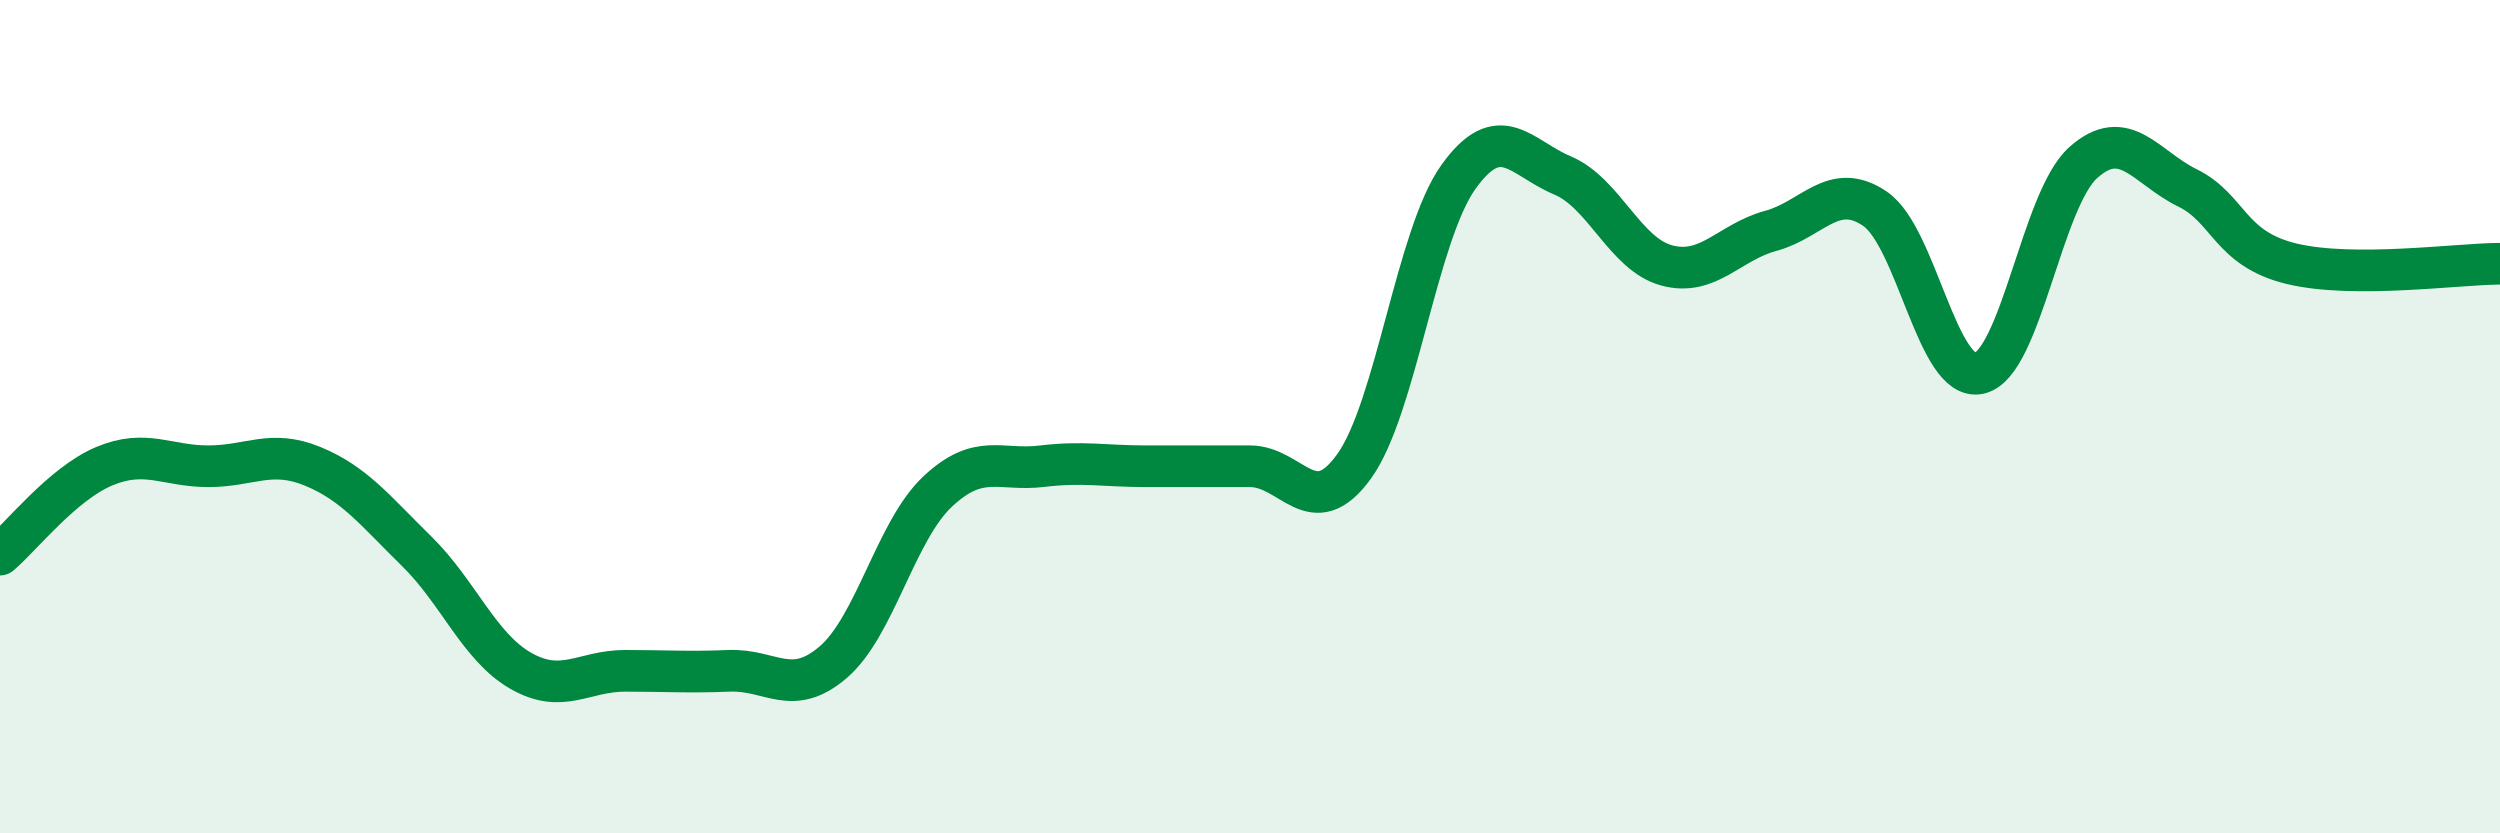
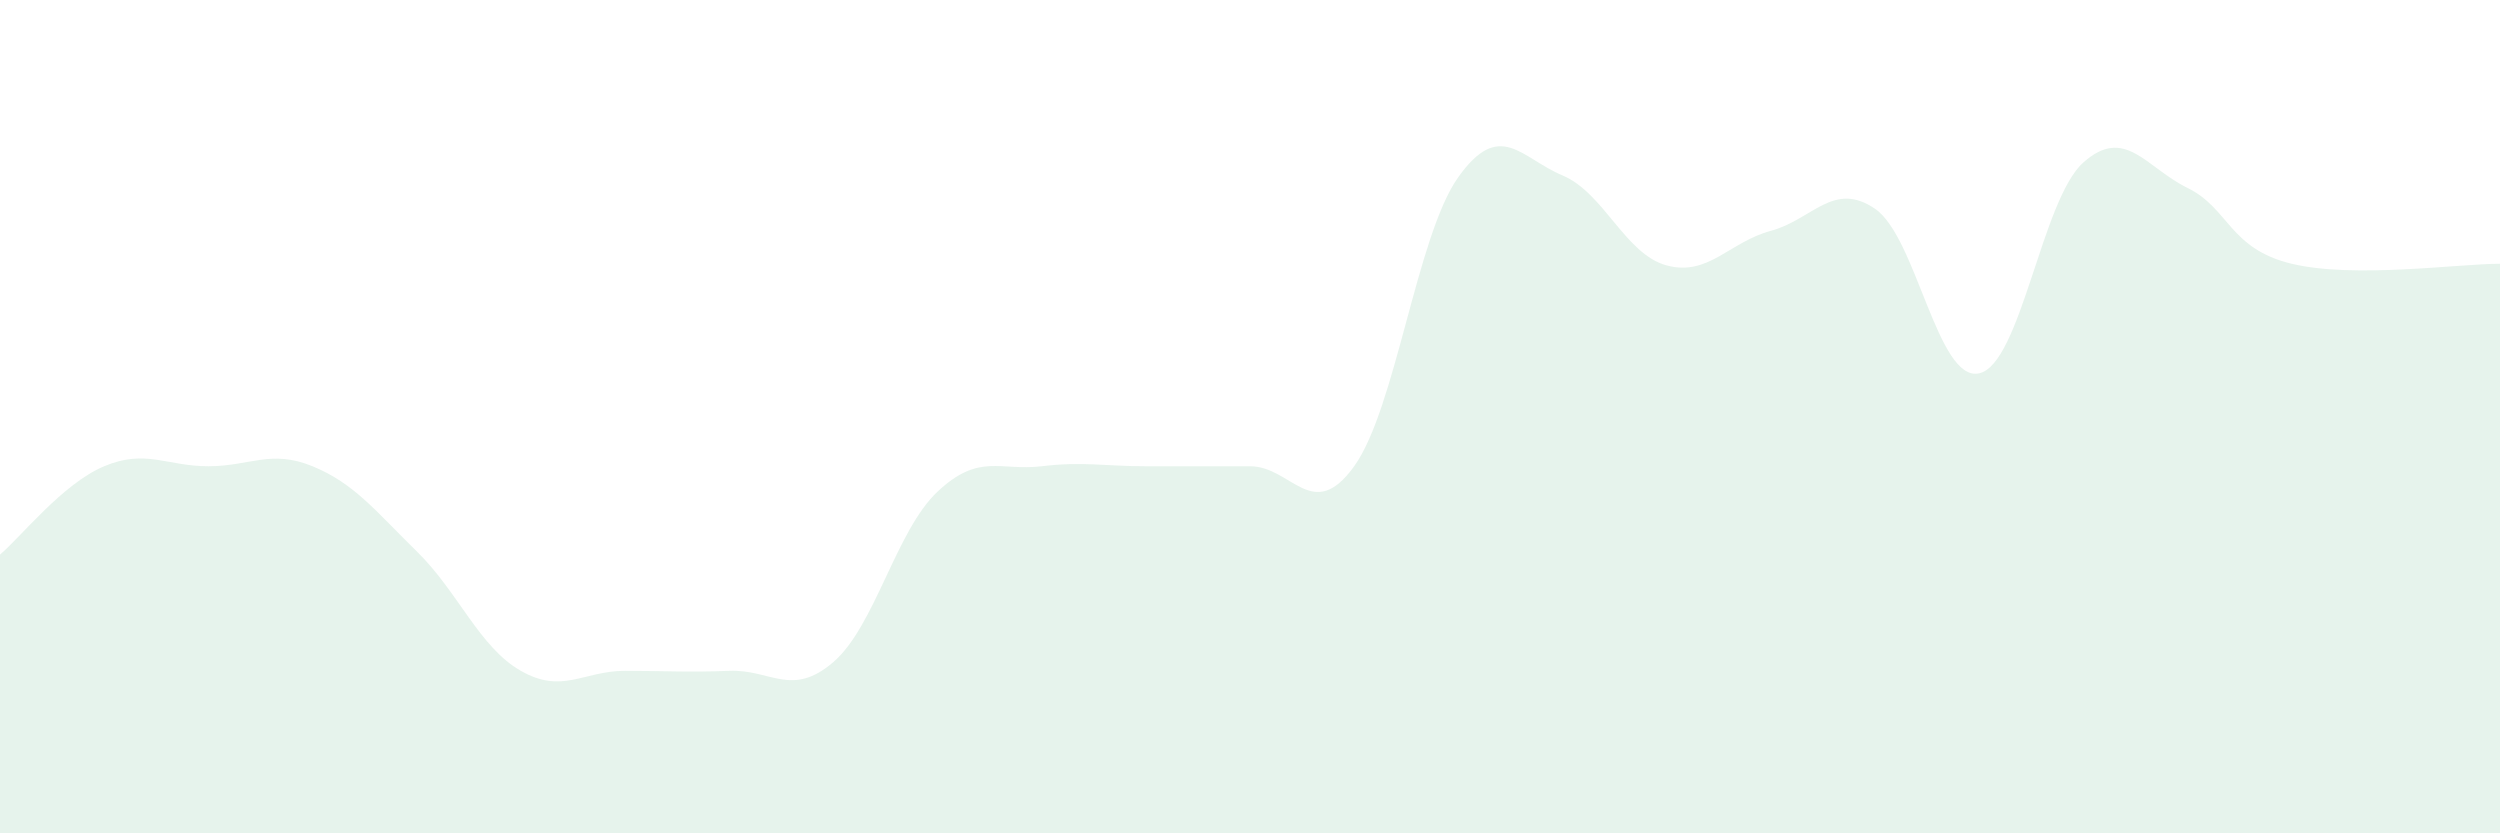
<svg xmlns="http://www.w3.org/2000/svg" width="60" height="20" viewBox="0 0 60 20">
  <path d="M 0,13.31 C 0.5,12.89 1.5,11.61 2.5,11.19 C 3.5,10.77 4,11.19 5,11.19 C 6,11.19 6.5,10.78 7.5,11.19 C 8.5,11.6 9,12.25 10,13.23 C 11,14.21 11.5,15.53 12.5,16.1 C 13.5,16.67 14,16.1 15,16.1 C 16,16.1 16.5,16.14 17.5,16.1 C 18.5,16.06 19,16.75 20,15.89 C 21,15.03 21.5,12.74 22.5,11.8 C 23.5,10.86 24,11.31 25,11.19 C 26,11.07 26.5,11.19 27.5,11.19 C 28.5,11.19 29,11.19 30,11.19 C 31,11.19 31.5,12.58 32.5,11.19 C 33.5,9.8 34,5.65 35,4.25 C 36,2.85 36.5,3.79 37.5,4.21 C 38.5,4.63 39,6.1 40,6.37 C 41,6.64 41.5,5.81 42.5,5.54 C 43.5,5.27 44,4.33 45,5.01 C 46,5.69 46.5,9.18 47.5,8.96 C 48.5,8.74 49,4.79 50,3.9 C 51,3.01 51.5,4.02 52.5,4.51 C 53.5,5 53.5,5.97 55,6.33 C 56.5,6.69 59,6.33 60,6.33L60 20L0 20Z" fill="#008740" opacity="0.1" stroke-linecap="round" stroke-linejoin="round" />
-   <path d="M 0,13.31 C 0.5,12.89 1.5,11.61 2.5,11.19 C 3.5,10.77 4,11.19 5,11.19 C 6,11.19 6.5,10.78 7.5,11.19 C 8.5,11.6 9,12.25 10,13.23 C 11,14.21 11.5,15.53 12.5,16.1 C 13.5,16.67 14,16.1 15,16.1 C 16,16.1 16.5,16.14 17.5,16.1 C 18.5,16.06 19,16.75 20,15.89 C 21,15.03 21.5,12.74 22.5,11.8 C 23.5,10.86 24,11.31 25,11.19 C 26,11.07 26.5,11.19 27.5,11.19 C 28.5,11.19 29,11.19 30,11.19 C 31,11.19 31.5,12.58 32.5,11.19 C 33.5,9.8 34,5.65 35,4.25 C 36,2.85 36.5,3.79 37.5,4.21 C 38.5,4.63 39,6.1 40,6.37 C 41,6.64 41.5,5.81 42.5,5.54 C 43.5,5.27 44,4.33 45,5.01 C 46,5.69 46.5,9.18 47.5,8.96 C 48.5,8.74 49,4.79 50,3.9 C 51,3.01 51.5,4.02 52.5,4.51 C 53.5,5 53.5,5.97 55,6.33 C 56.5,6.69 59,6.33 60,6.33" stroke="#008740" stroke-width="1" fill="none" stroke-linecap="round" stroke-linejoin="round" />
</svg>